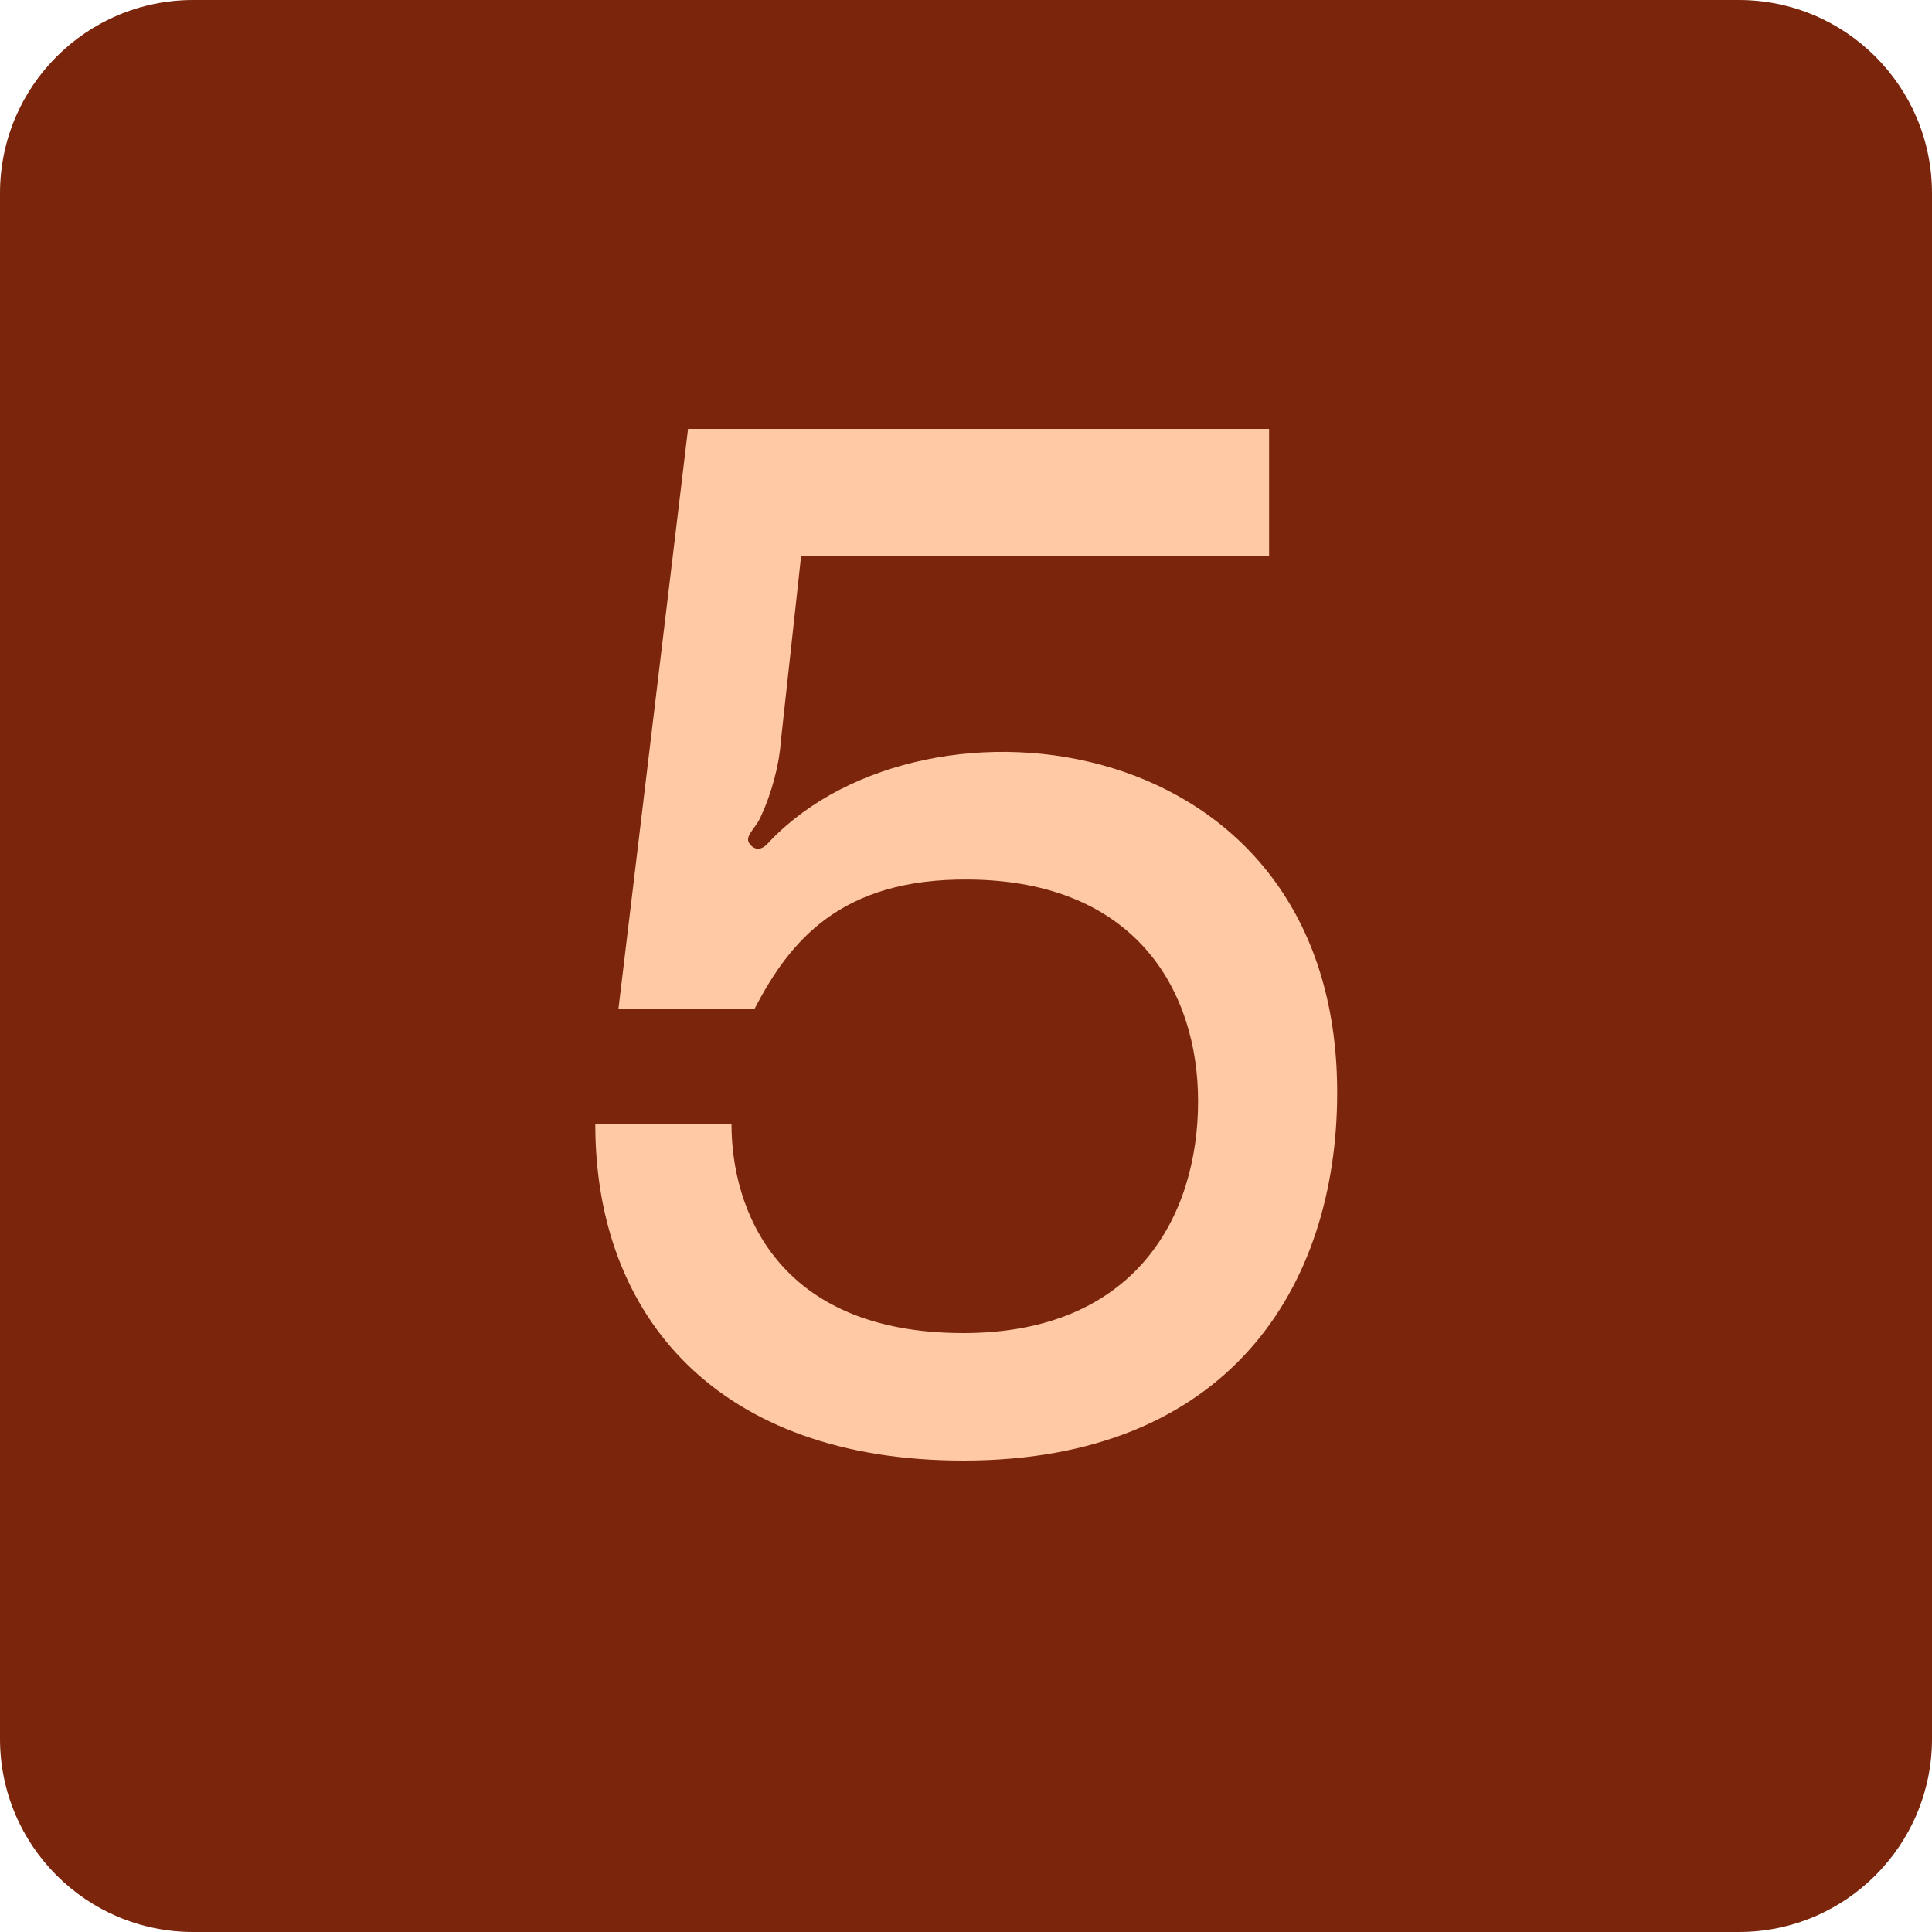
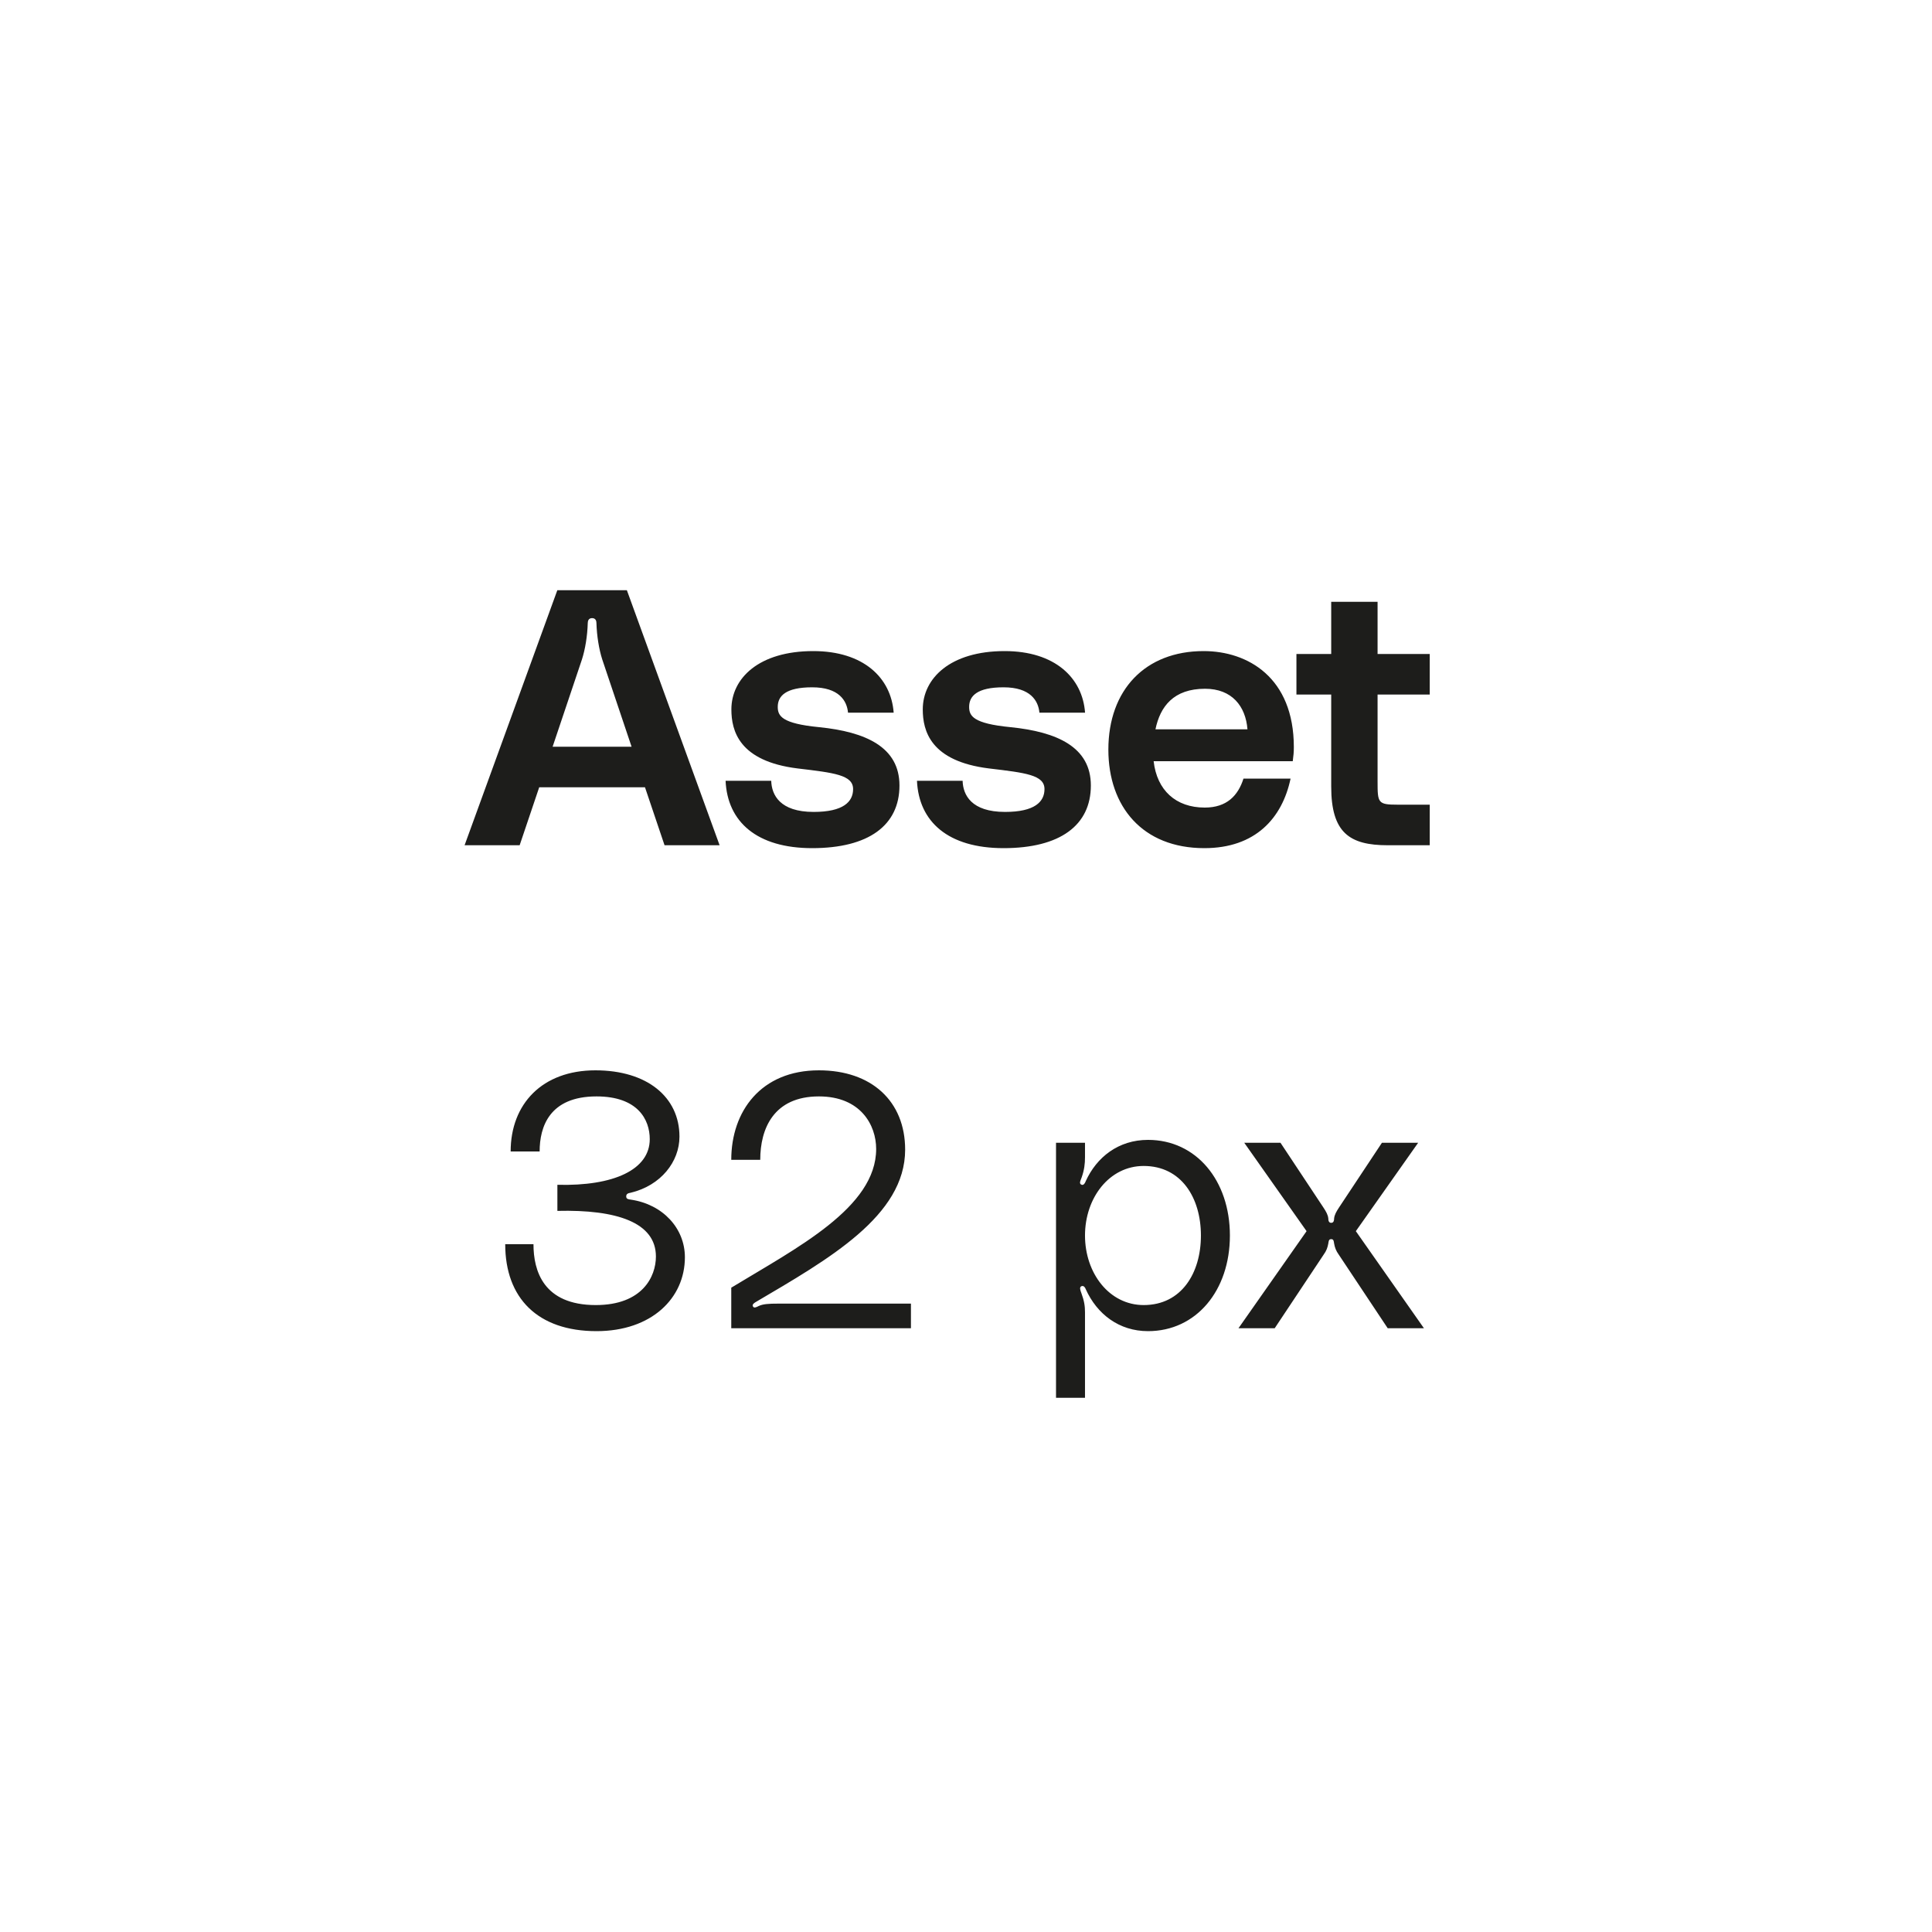
<svg xmlns="http://www.w3.org/2000/svg" width="32" height="32" viewBox="0 0 32 32" fill="none">
  <g clip-path="url(#clip0_8147_4247)">
    <path d="M11.007 14L10.683 13.04H8.931L8.607 14H7.695L9.231 9.776H10.383L11.919 14H11.007ZM9.153 12.368H10.461L9.975 10.922C9.921 10.754 9.885 10.532 9.879 10.322C9.879 10.286 9.867 10.238 9.807 10.238C9.747 10.238 9.735 10.286 9.735 10.322C9.729 10.532 9.693 10.754 9.639 10.922L9.153 12.368ZM12.018 12.932H12.774C12.78 13.166 12.918 13.448 13.476 13.448C13.968 13.448 14.13 13.28 14.13 13.07C14.13 12.836 13.818 12.8 13.212 12.728C12.24 12.608 12.114 12.104 12.114 11.75C12.114 11.234 12.57 10.784 13.47 10.784C14.304 10.784 14.76 11.228 14.802 11.804H14.046C14.028 11.606 13.896 11.384 13.452 11.384C13.014 11.384 12.882 11.528 12.882 11.708C12.882 11.858 12.948 11.984 13.566 12.044C14.34 12.122 14.898 12.374 14.898 13.01C14.898 13.67 14.388 14.048 13.452 14.048C12.534 14.048 12.048 13.61 12.018 12.932ZM15.188 12.932H15.944C15.95 13.166 16.088 13.448 16.646 13.448C17.138 13.448 17.3 13.28 17.3 13.07C17.3 12.836 16.988 12.8 16.382 12.728C15.41 12.608 15.284 12.104 15.284 11.75C15.284 11.234 15.74 10.784 16.64 10.784C17.474 10.784 17.93 11.228 17.972 11.804H17.216C17.198 11.606 17.066 11.384 16.622 11.384C16.184 11.384 16.052 11.528 16.052 11.708C16.052 11.858 16.118 11.984 16.736 12.044C17.51 12.122 18.068 12.374 18.068 13.01C18.068 13.67 17.558 14.048 16.622 14.048C15.704 14.048 15.218 13.61 15.188 12.932ZM21.43 12.374C21.43 12.458 21.424 12.518 21.412 12.608H19.108C19.162 13.088 19.474 13.376 19.954 13.376C20.32 13.376 20.506 13.178 20.596 12.896H21.376C21.238 13.55 20.794 14.048 19.948 14.048C18.922 14.048 18.358 13.358 18.358 12.416C18.358 11.426 18.97 10.784 19.936 10.784C20.668 10.784 21.43 11.222 21.43 12.374ZM19.138 12.08H20.662C20.632 11.696 20.404 11.408 19.96 11.408C19.438 11.408 19.216 11.702 19.138 12.08ZM23.681 11.504H22.817V12.95C22.817 13.298 22.823 13.328 23.147 13.328H23.681V14H22.985C22.349 14 22.049 13.79 22.049 13.028V11.504H21.473V10.832H22.049V9.968H22.817V10.832H23.681V11.504ZM8.368 20.608H8.836C8.836 21.046 8.998 21.616 9.868 21.616C10.642 21.616 10.864 21.142 10.864 20.812C10.864 20.248 10.216 20.032 9.232 20.056V19.624C10.168 19.648 10.762 19.372 10.762 18.868C10.762 18.544 10.564 18.16 9.88 18.16C9.1 18.16 8.938 18.664 8.938 19.072H8.458C8.458 18.286 8.98 17.728 9.862 17.728C10.72 17.728 11.254 18.172 11.254 18.826C11.254 19.24 10.948 19.636 10.444 19.756C10.414 19.762 10.372 19.768 10.372 19.816C10.372 19.864 10.414 19.864 10.45 19.87C10.978 19.948 11.344 20.344 11.344 20.824C11.344 21.502 10.792 22.048 9.88 22.048C8.908 22.048 8.368 21.502 8.368 20.608ZM12.112 22V21.328C13.198 20.668 14.512 20.002 14.512 19.03C14.512 18.634 14.254 18.16 13.564 18.16C12.814 18.16 12.592 18.694 12.592 19.21H12.112C12.112 18.406 12.604 17.728 13.564 17.728C14.434 17.728 14.992 18.238 14.992 19.042C14.992 20.14 13.726 20.854 12.514 21.568C12.484 21.586 12.454 21.61 12.472 21.64C12.49 21.67 12.526 21.652 12.562 21.634C12.634 21.598 12.73 21.592 12.892 21.592H15.088V22H12.112ZM17.971 18.928V19.168C17.971 19.276 17.959 19.378 17.917 19.498C17.899 19.552 17.863 19.606 17.917 19.624C17.953 19.636 17.977 19.582 17.983 19.564C18.163 19.168 18.523 18.88 19.015 18.88C19.813 18.88 20.371 19.552 20.371 20.464C20.371 21.376 19.813 22.048 19.015 22.048C18.535 22.048 18.169 21.766 17.983 21.352C17.977 21.334 17.953 21.286 17.911 21.304C17.875 21.322 17.893 21.37 17.911 21.418C17.959 21.55 17.971 21.634 17.971 21.736V23.152H17.491V18.928H17.971ZM18.943 21.616C19.567 21.616 19.891 21.088 19.891 20.464C19.891 19.84 19.567 19.312 18.943 19.312C18.373 19.312 17.971 19.84 17.971 20.464C17.971 21.088 18.373 21.616 18.943 21.616ZM20.513 22L21.641 20.392L20.609 18.928H21.209L21.917 19.996C21.965 20.068 21.995 20.122 22.001 20.182C22.001 20.212 22.007 20.254 22.049 20.254C22.091 20.254 22.097 20.212 22.097 20.182C22.103 20.122 22.133 20.068 22.181 19.996L22.889 18.928H23.489L22.457 20.392L23.585 22H22.985L22.175 20.782C22.127 20.716 22.109 20.662 22.097 20.596C22.091 20.56 22.091 20.524 22.049 20.524C22.007 20.524 22.007 20.56 22.001 20.596C21.989 20.662 21.971 20.716 21.923 20.782L21.113 22H20.513Z" fill="#1D1D1B" />
-     <path d="M28.8 0H3.2C1.433 0 0 1.433 0 3.2V28.8C0 30.567 1.433 32 3.2 32H28.8C30.567 32 32 30.567 32 28.8V3.2C32 1.433 30.567 0 28.8 0Z" fill="#7A250C" />
-     <path d="M12.764 13.92C15.356 11.232 22.148 12.024 22.148 18.096C22.148 21.312 20.348 24.192 15.956 24.192C11.9 24.192 9.86 21.816 9.86 18.624H12.116C12.116 20.016 12.86 22.08 15.956 22.08C18.812 22.08 19.844 20.136 19.844 18.24C19.844 16.44 18.836 14.592 16.052 14.568C13.916 14.544 13.076 15.6 12.5 16.704H10.244L11.396 7.104H21.02V9.216H13.268L12.932 12.288C12.908 12.648 12.788 13.128 12.596 13.536C12.5 13.752 12.284 13.872 12.452 14.016C12.596 14.136 12.716 13.968 12.764 13.92Z" fill="#FFC9A6" />
  </g>
  <defs>
    <clipPath id="clip0_8147_4247">
      <rect width="32" height="32" fill="white" />
    </clipPath>
  </defs>
</svg>